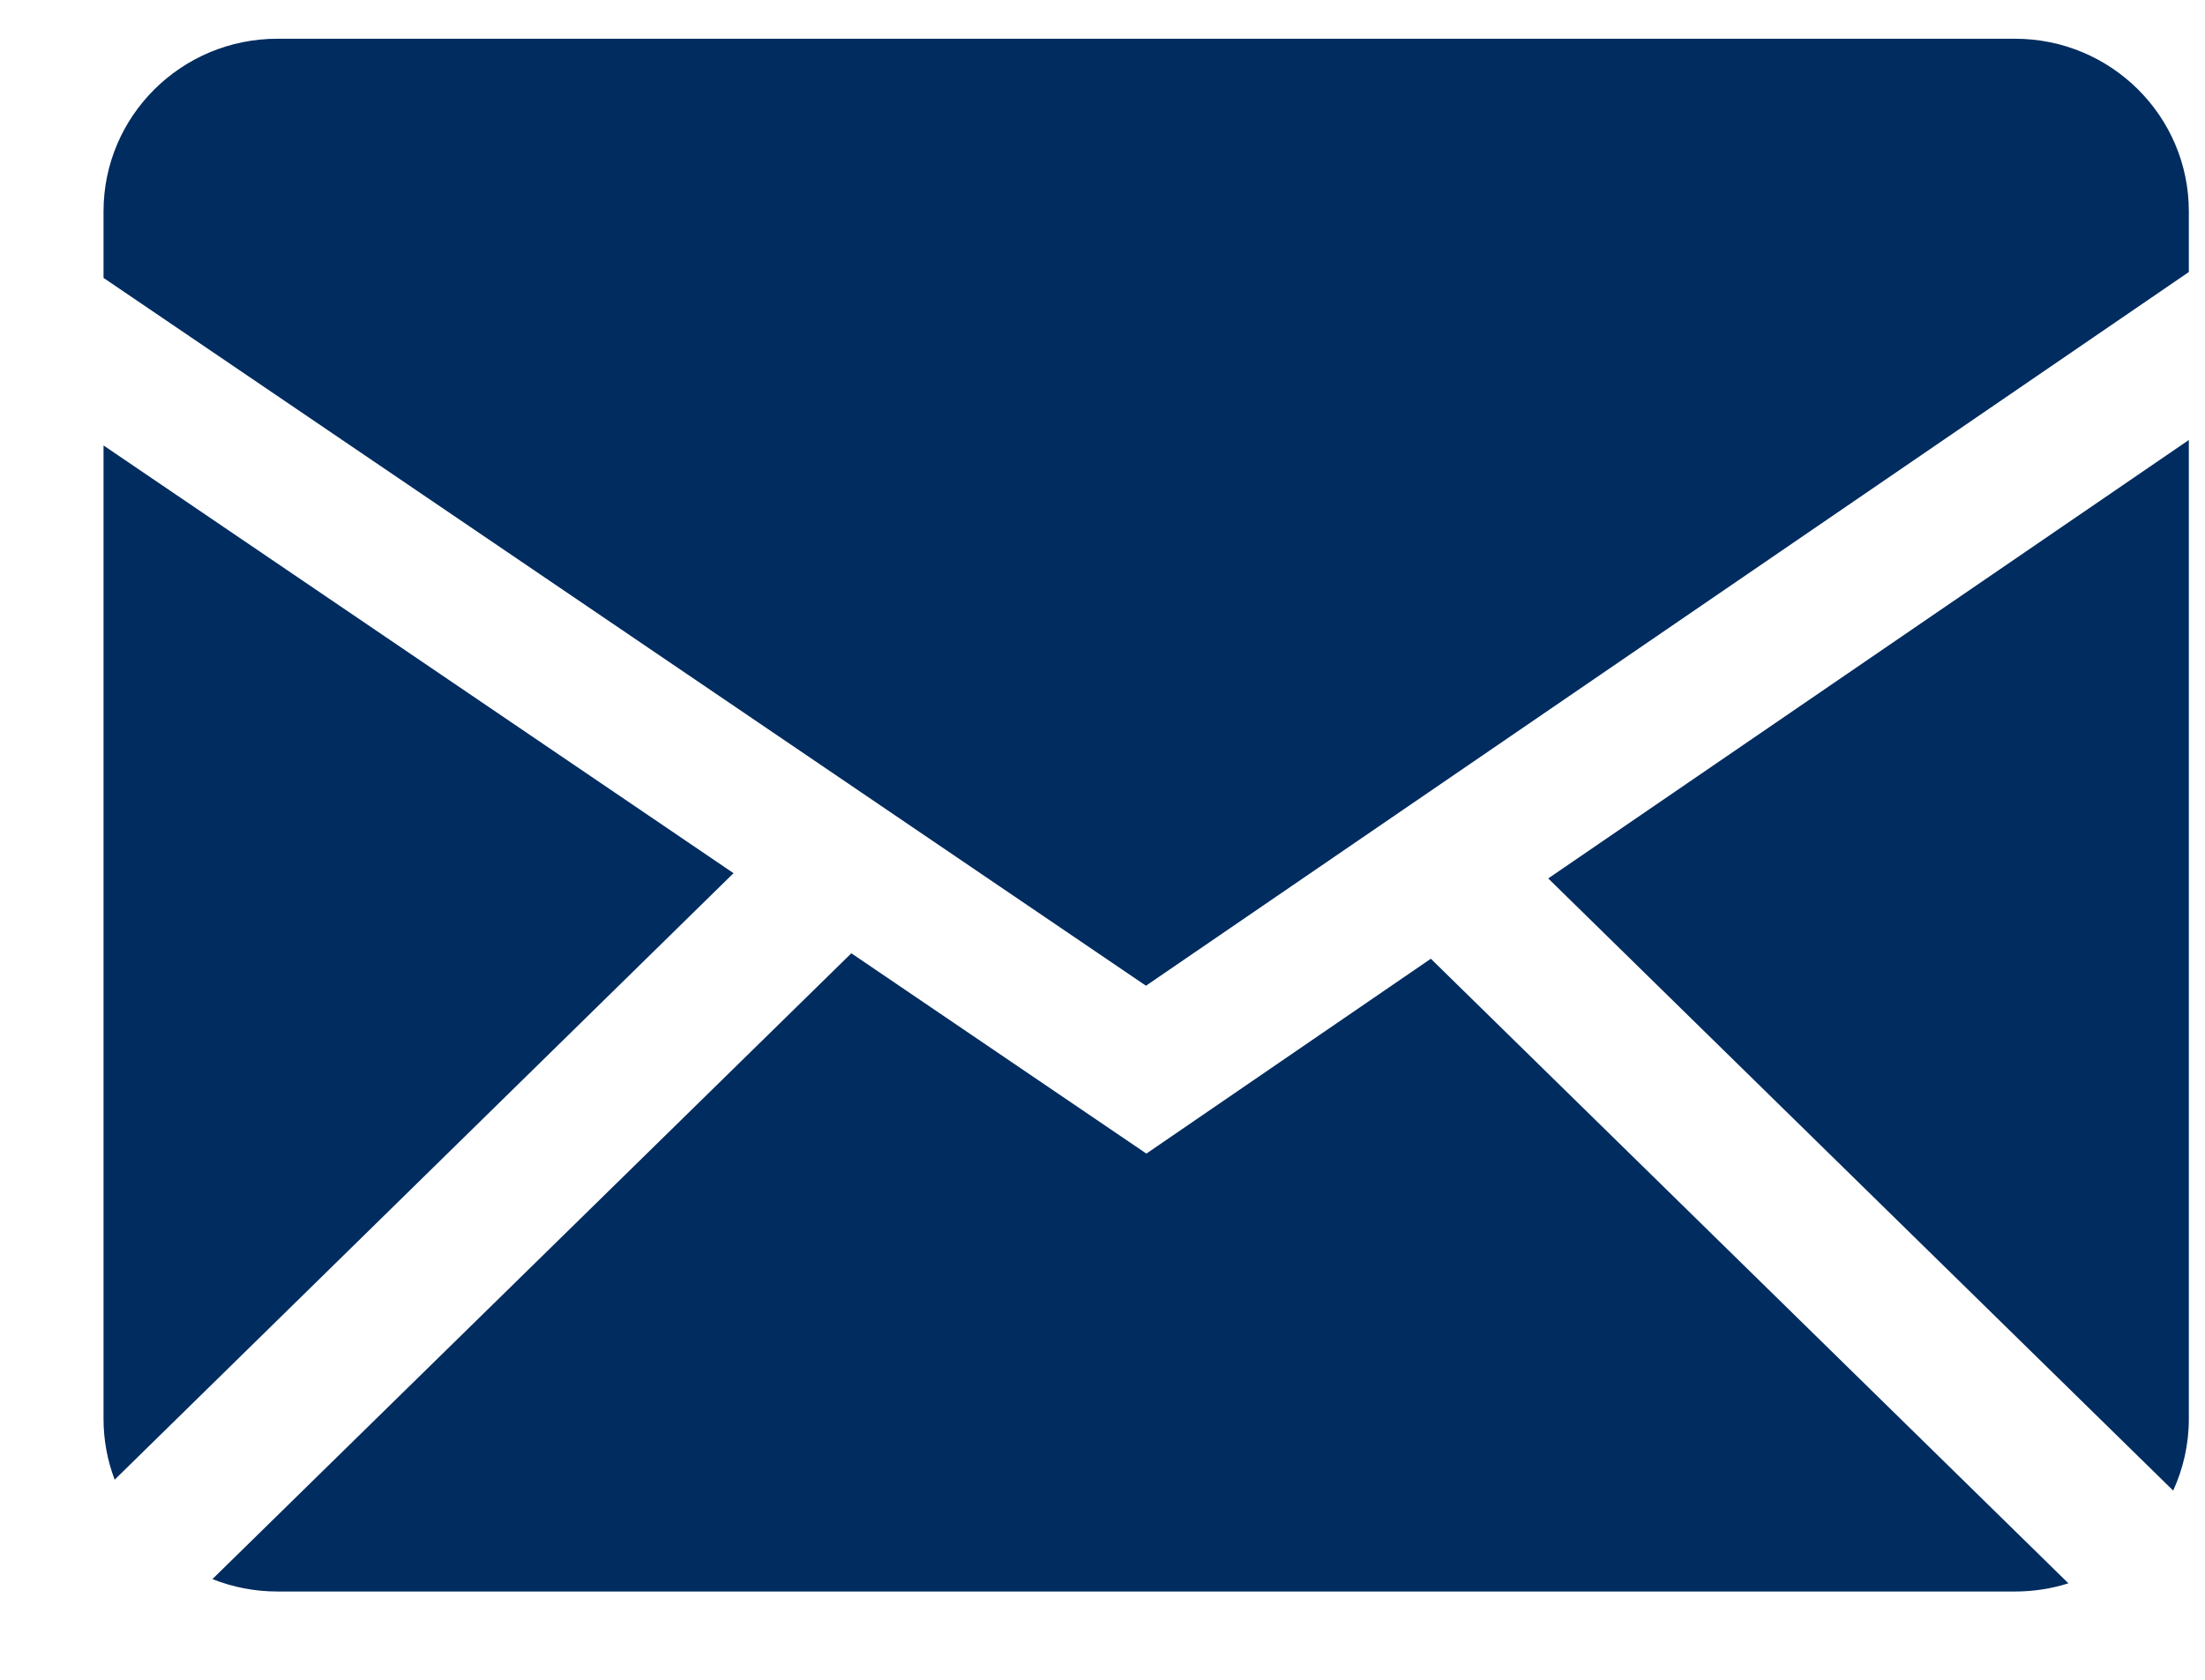
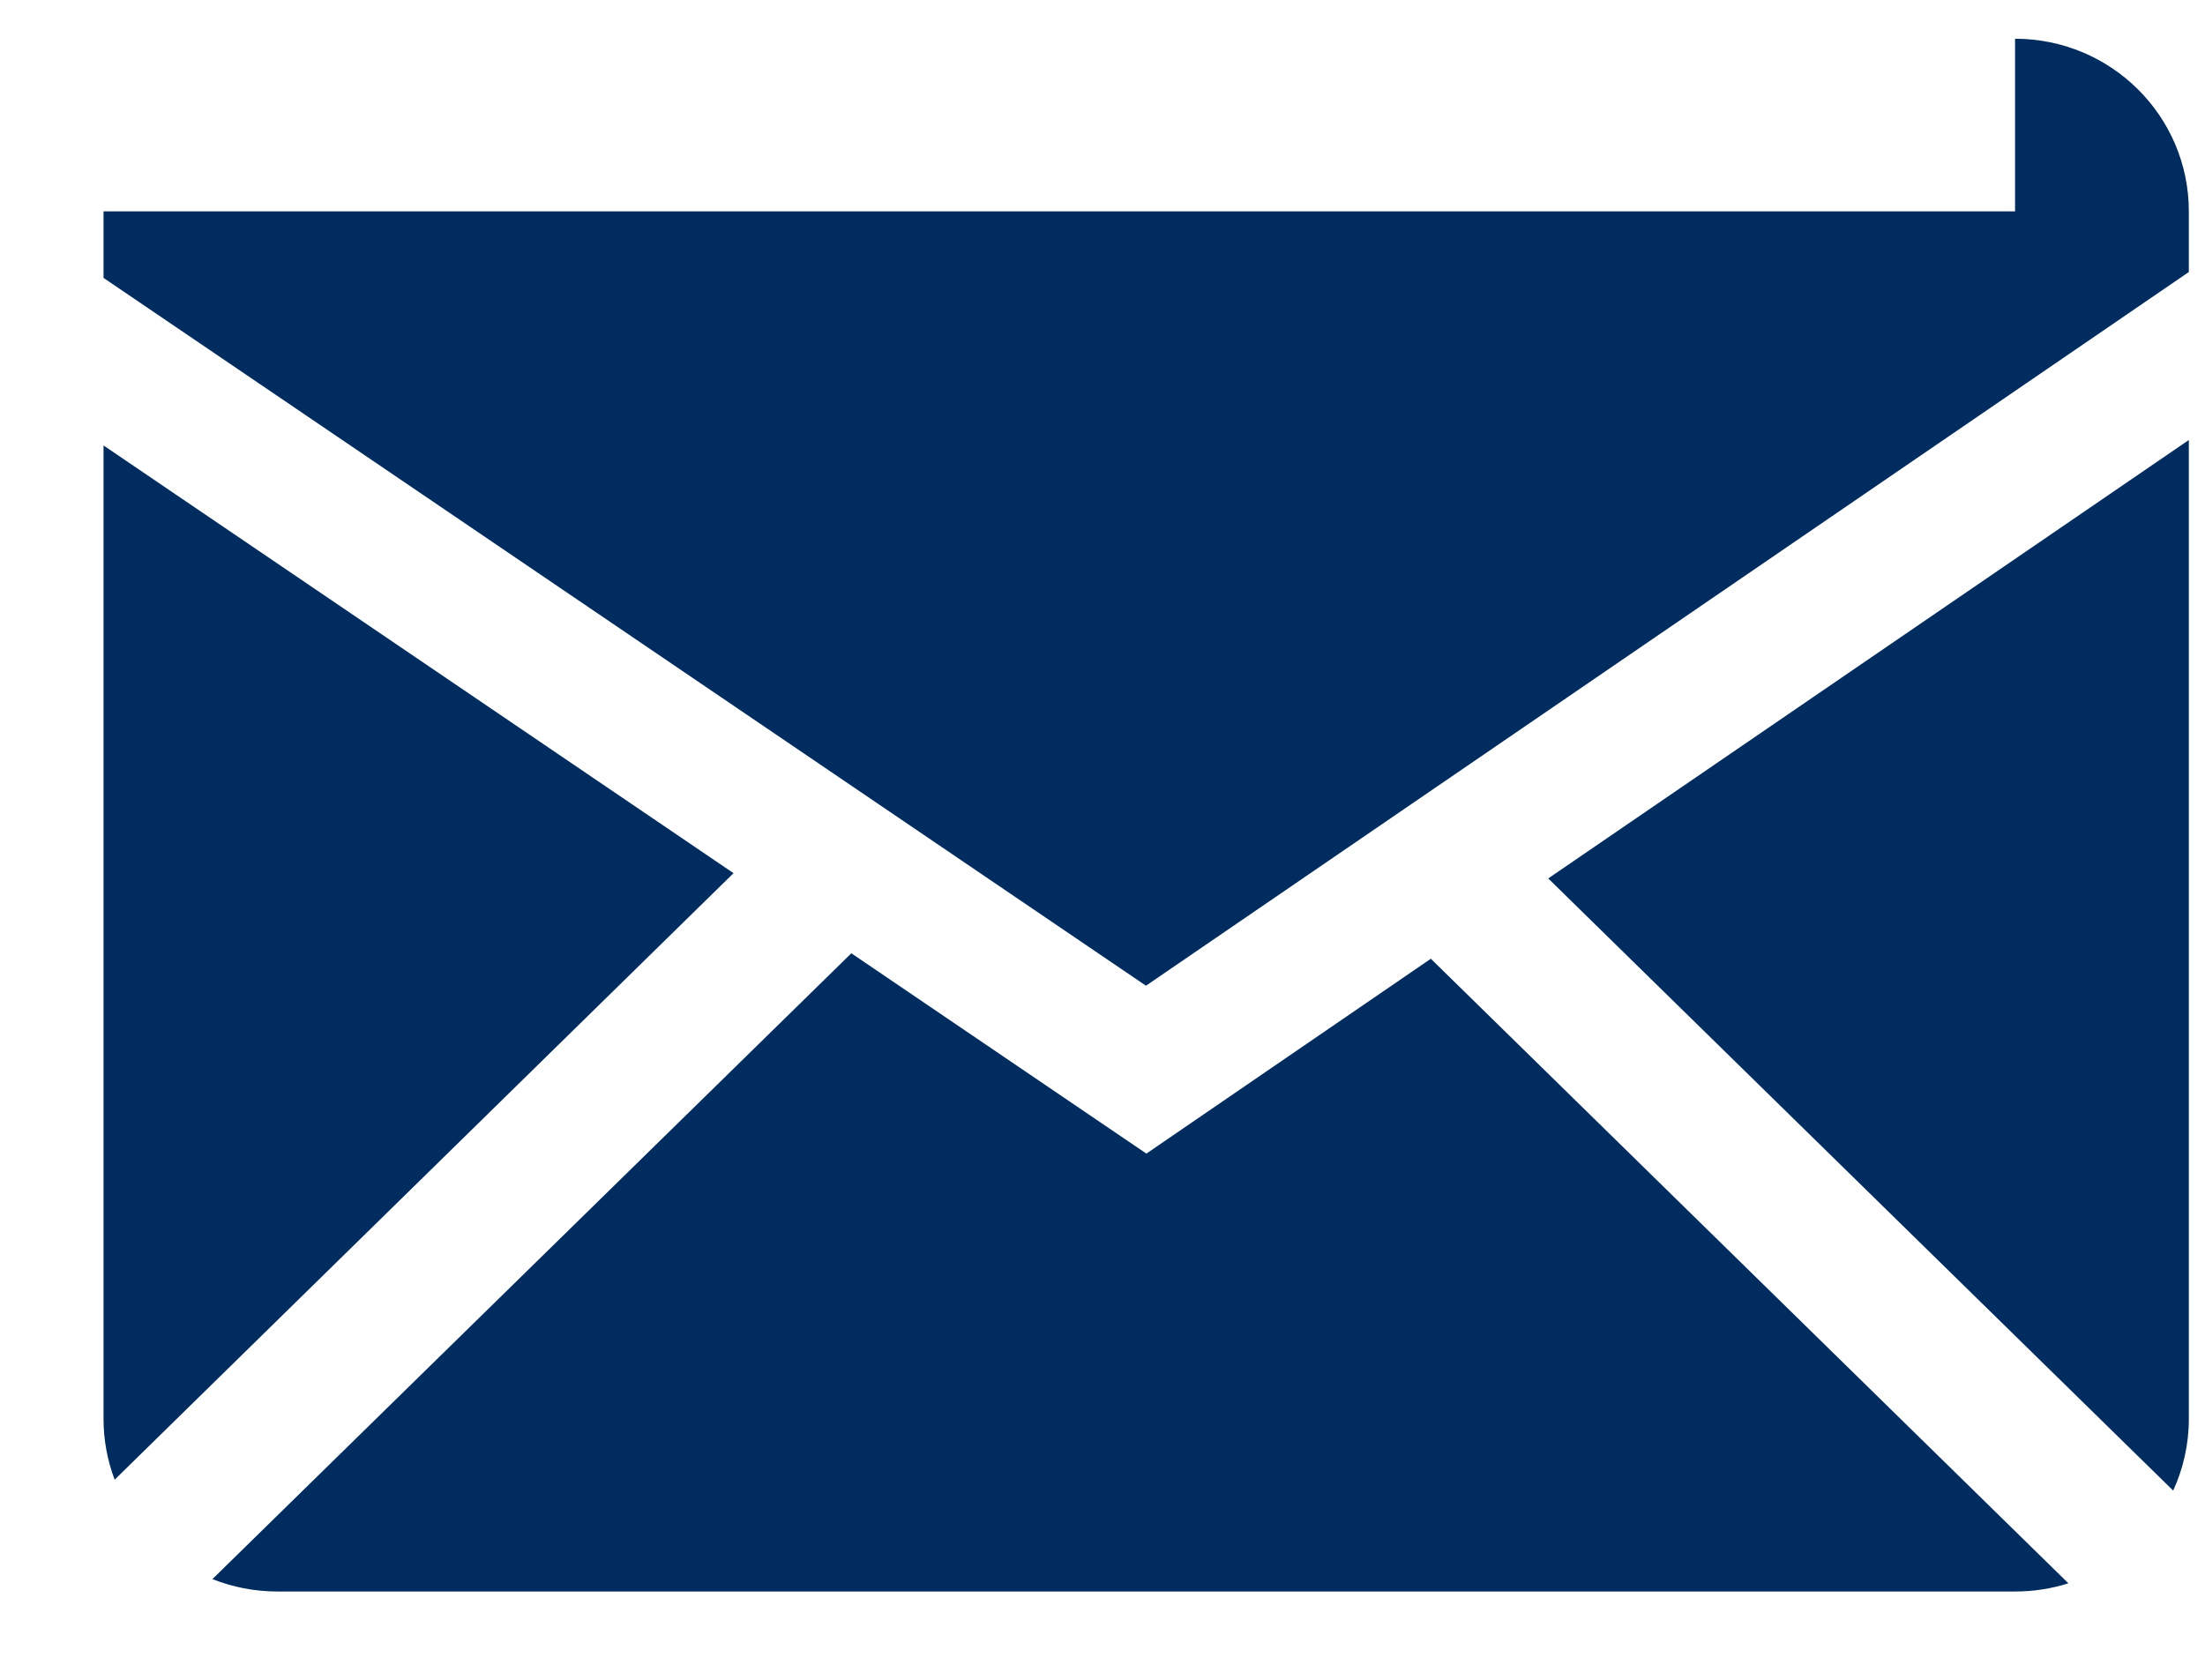
<svg xmlns="http://www.w3.org/2000/svg" width="21" height="16" viewBox="0 0 21 16" fill="none">
-   <path fill-rule="evenodd" clip-rule="evenodd" d="M8.108 9.08L10.918 10.988L13.627 9.132L19.699 15.081C19.539 15.132 19.368 15.159 19.191 15.159H2.642C2.423 15.159 2.215 15.117 2.023 15.041L8.108 9.08ZM20.846 4.191V13.516C20.846 13.759 20.792 13.99 20.697 14.198L14.745 8.367L20.846 4.191ZM0.986 4.243L6.986 8.317L1.092 14.094C1.022 13.909 0.986 13.713 0.986 13.516V4.243ZM19.191 0.369C20.104 0.369 20.846 1.105 20.846 2.013V2.591L10.914 9.389L0.986 2.647V2.013C0.986 1.106 1.727 0.369 2.642 0.369H19.191Z" fill="#002C5F" />
+   <path fill-rule="evenodd" clip-rule="evenodd" d="M8.108 9.08L10.918 10.988L13.627 9.132L19.699 15.081C19.539 15.132 19.368 15.159 19.191 15.159H2.642C2.423 15.159 2.215 15.117 2.023 15.041L8.108 9.08ZM20.846 4.191V13.516C20.846 13.759 20.792 13.99 20.697 14.198L14.745 8.367L20.846 4.191ZM0.986 4.243L6.986 8.317L1.092 14.094C1.022 13.909 0.986 13.713 0.986 13.516V4.243ZM19.191 0.369C20.104 0.369 20.846 1.105 20.846 2.013V2.591L10.914 9.389L0.986 2.647V2.013H19.191Z" fill="#002C5F" />
</svg>